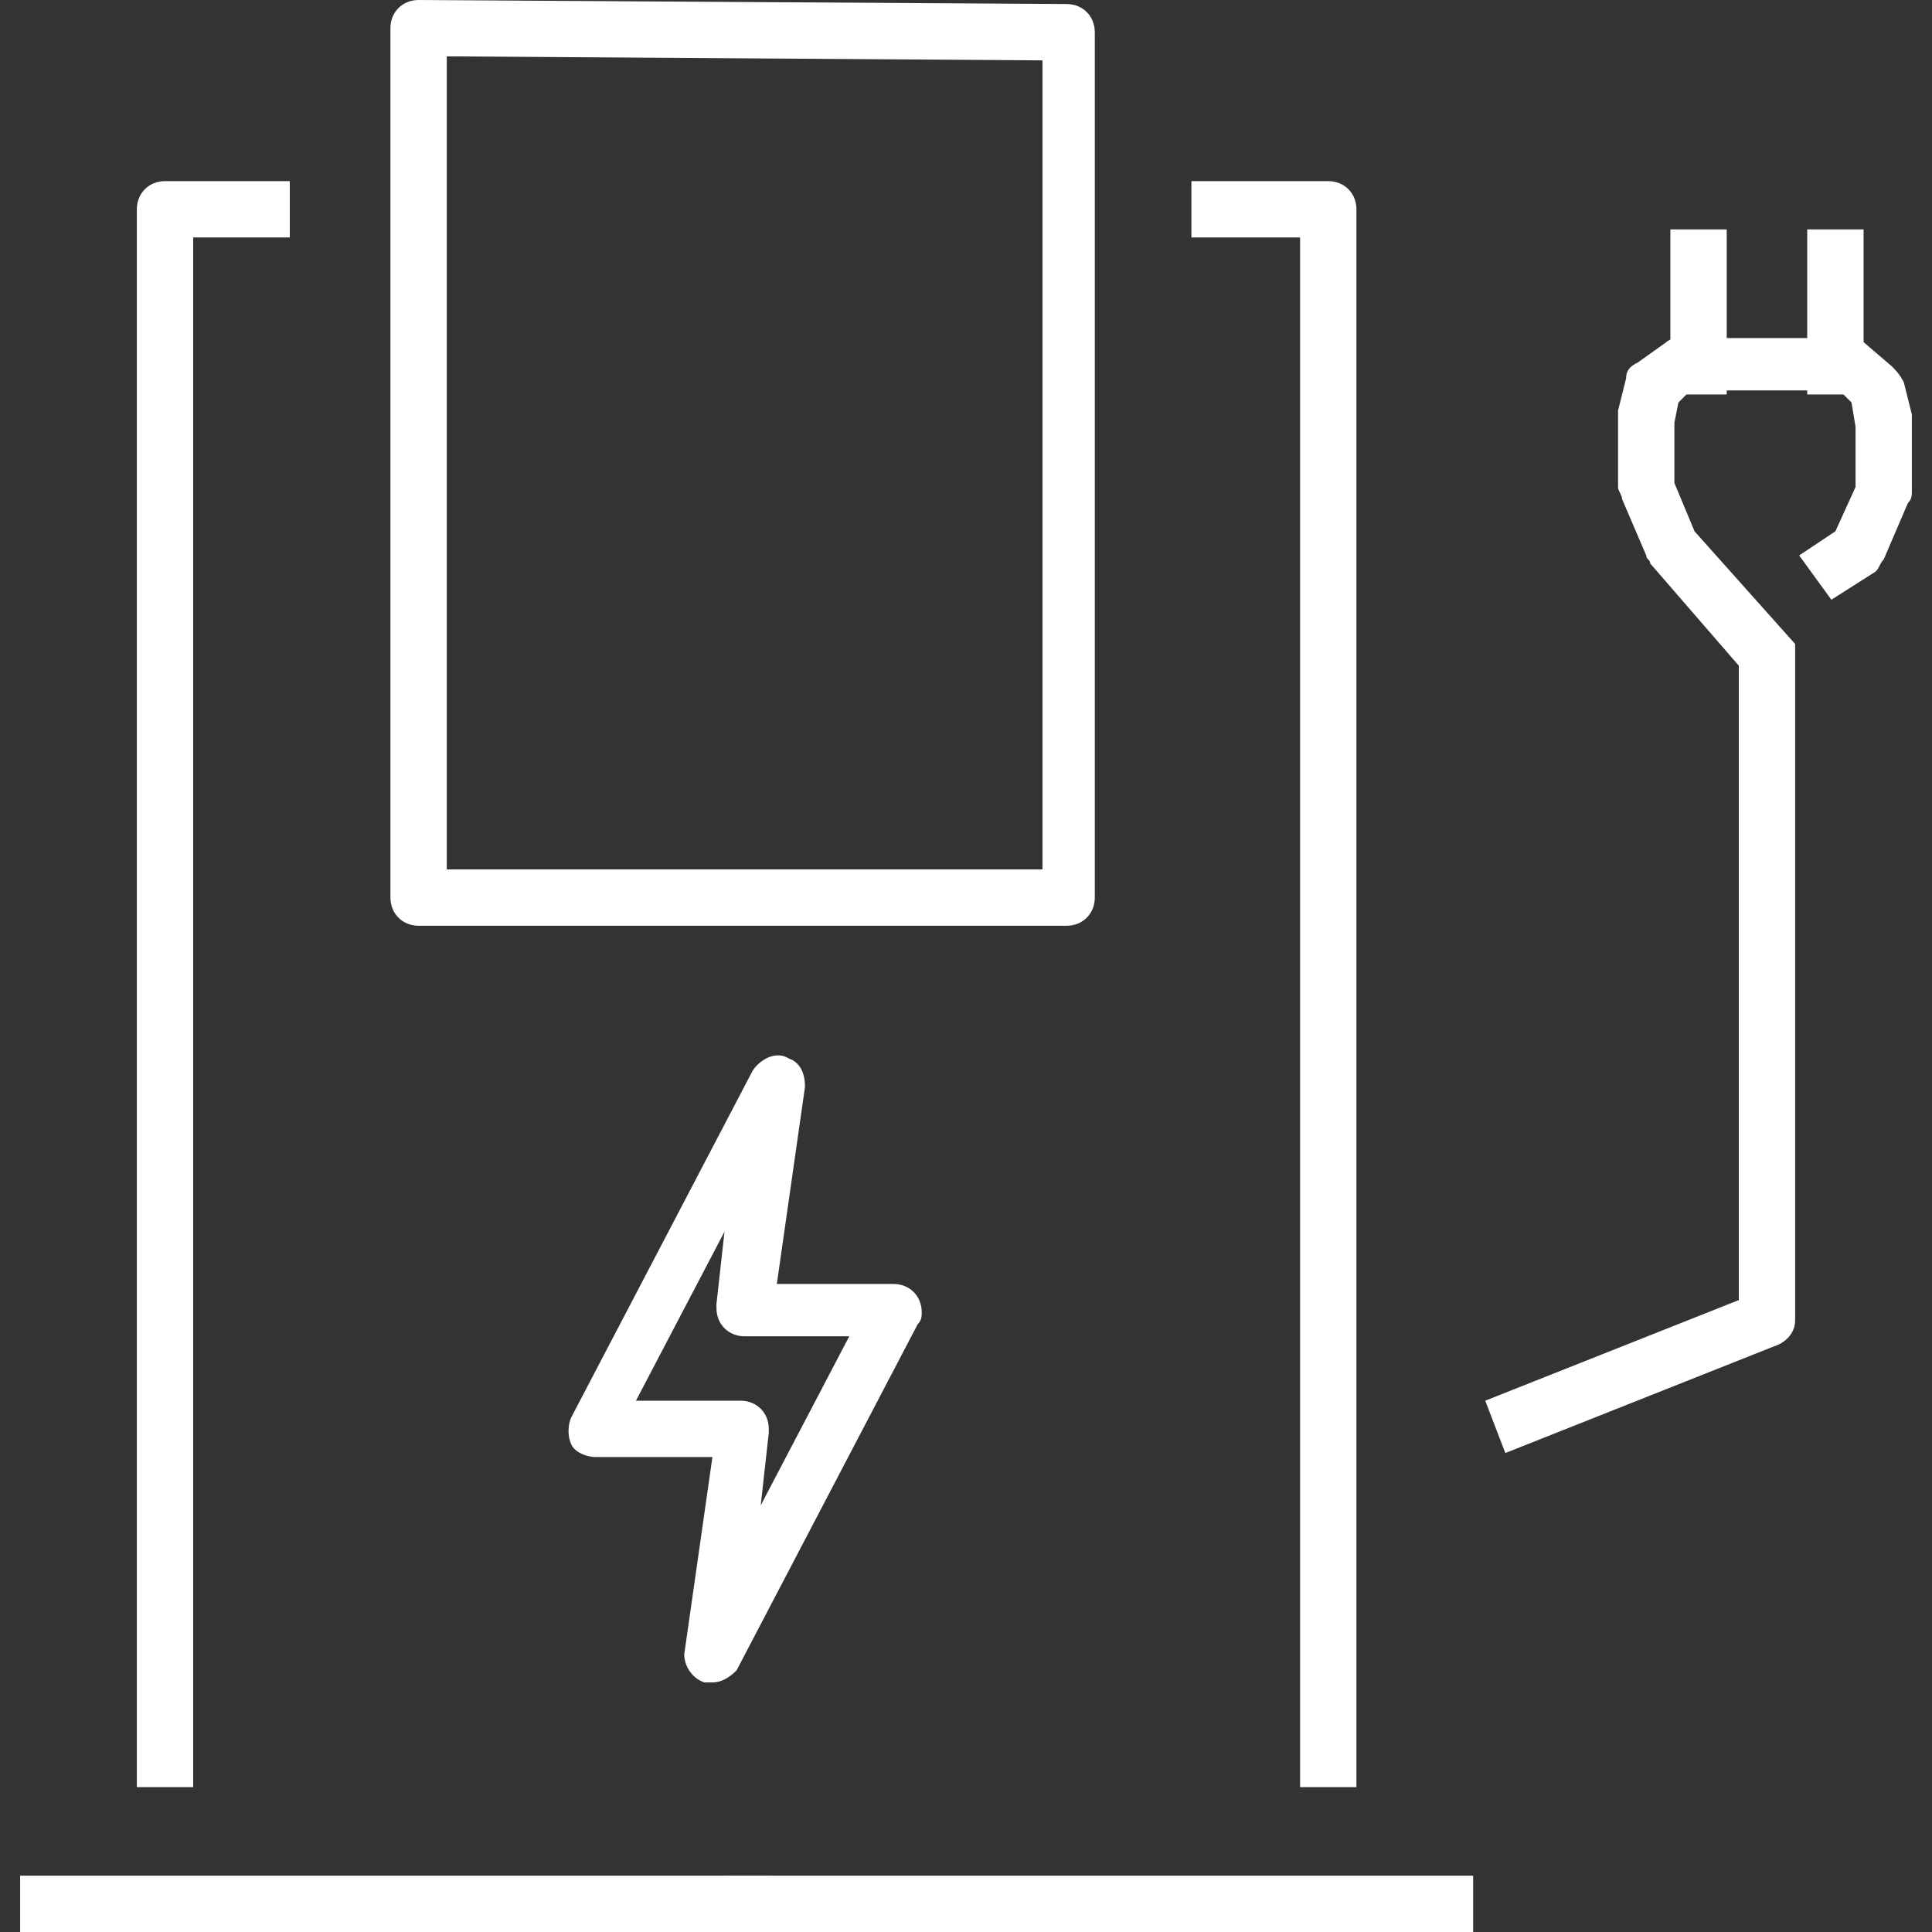
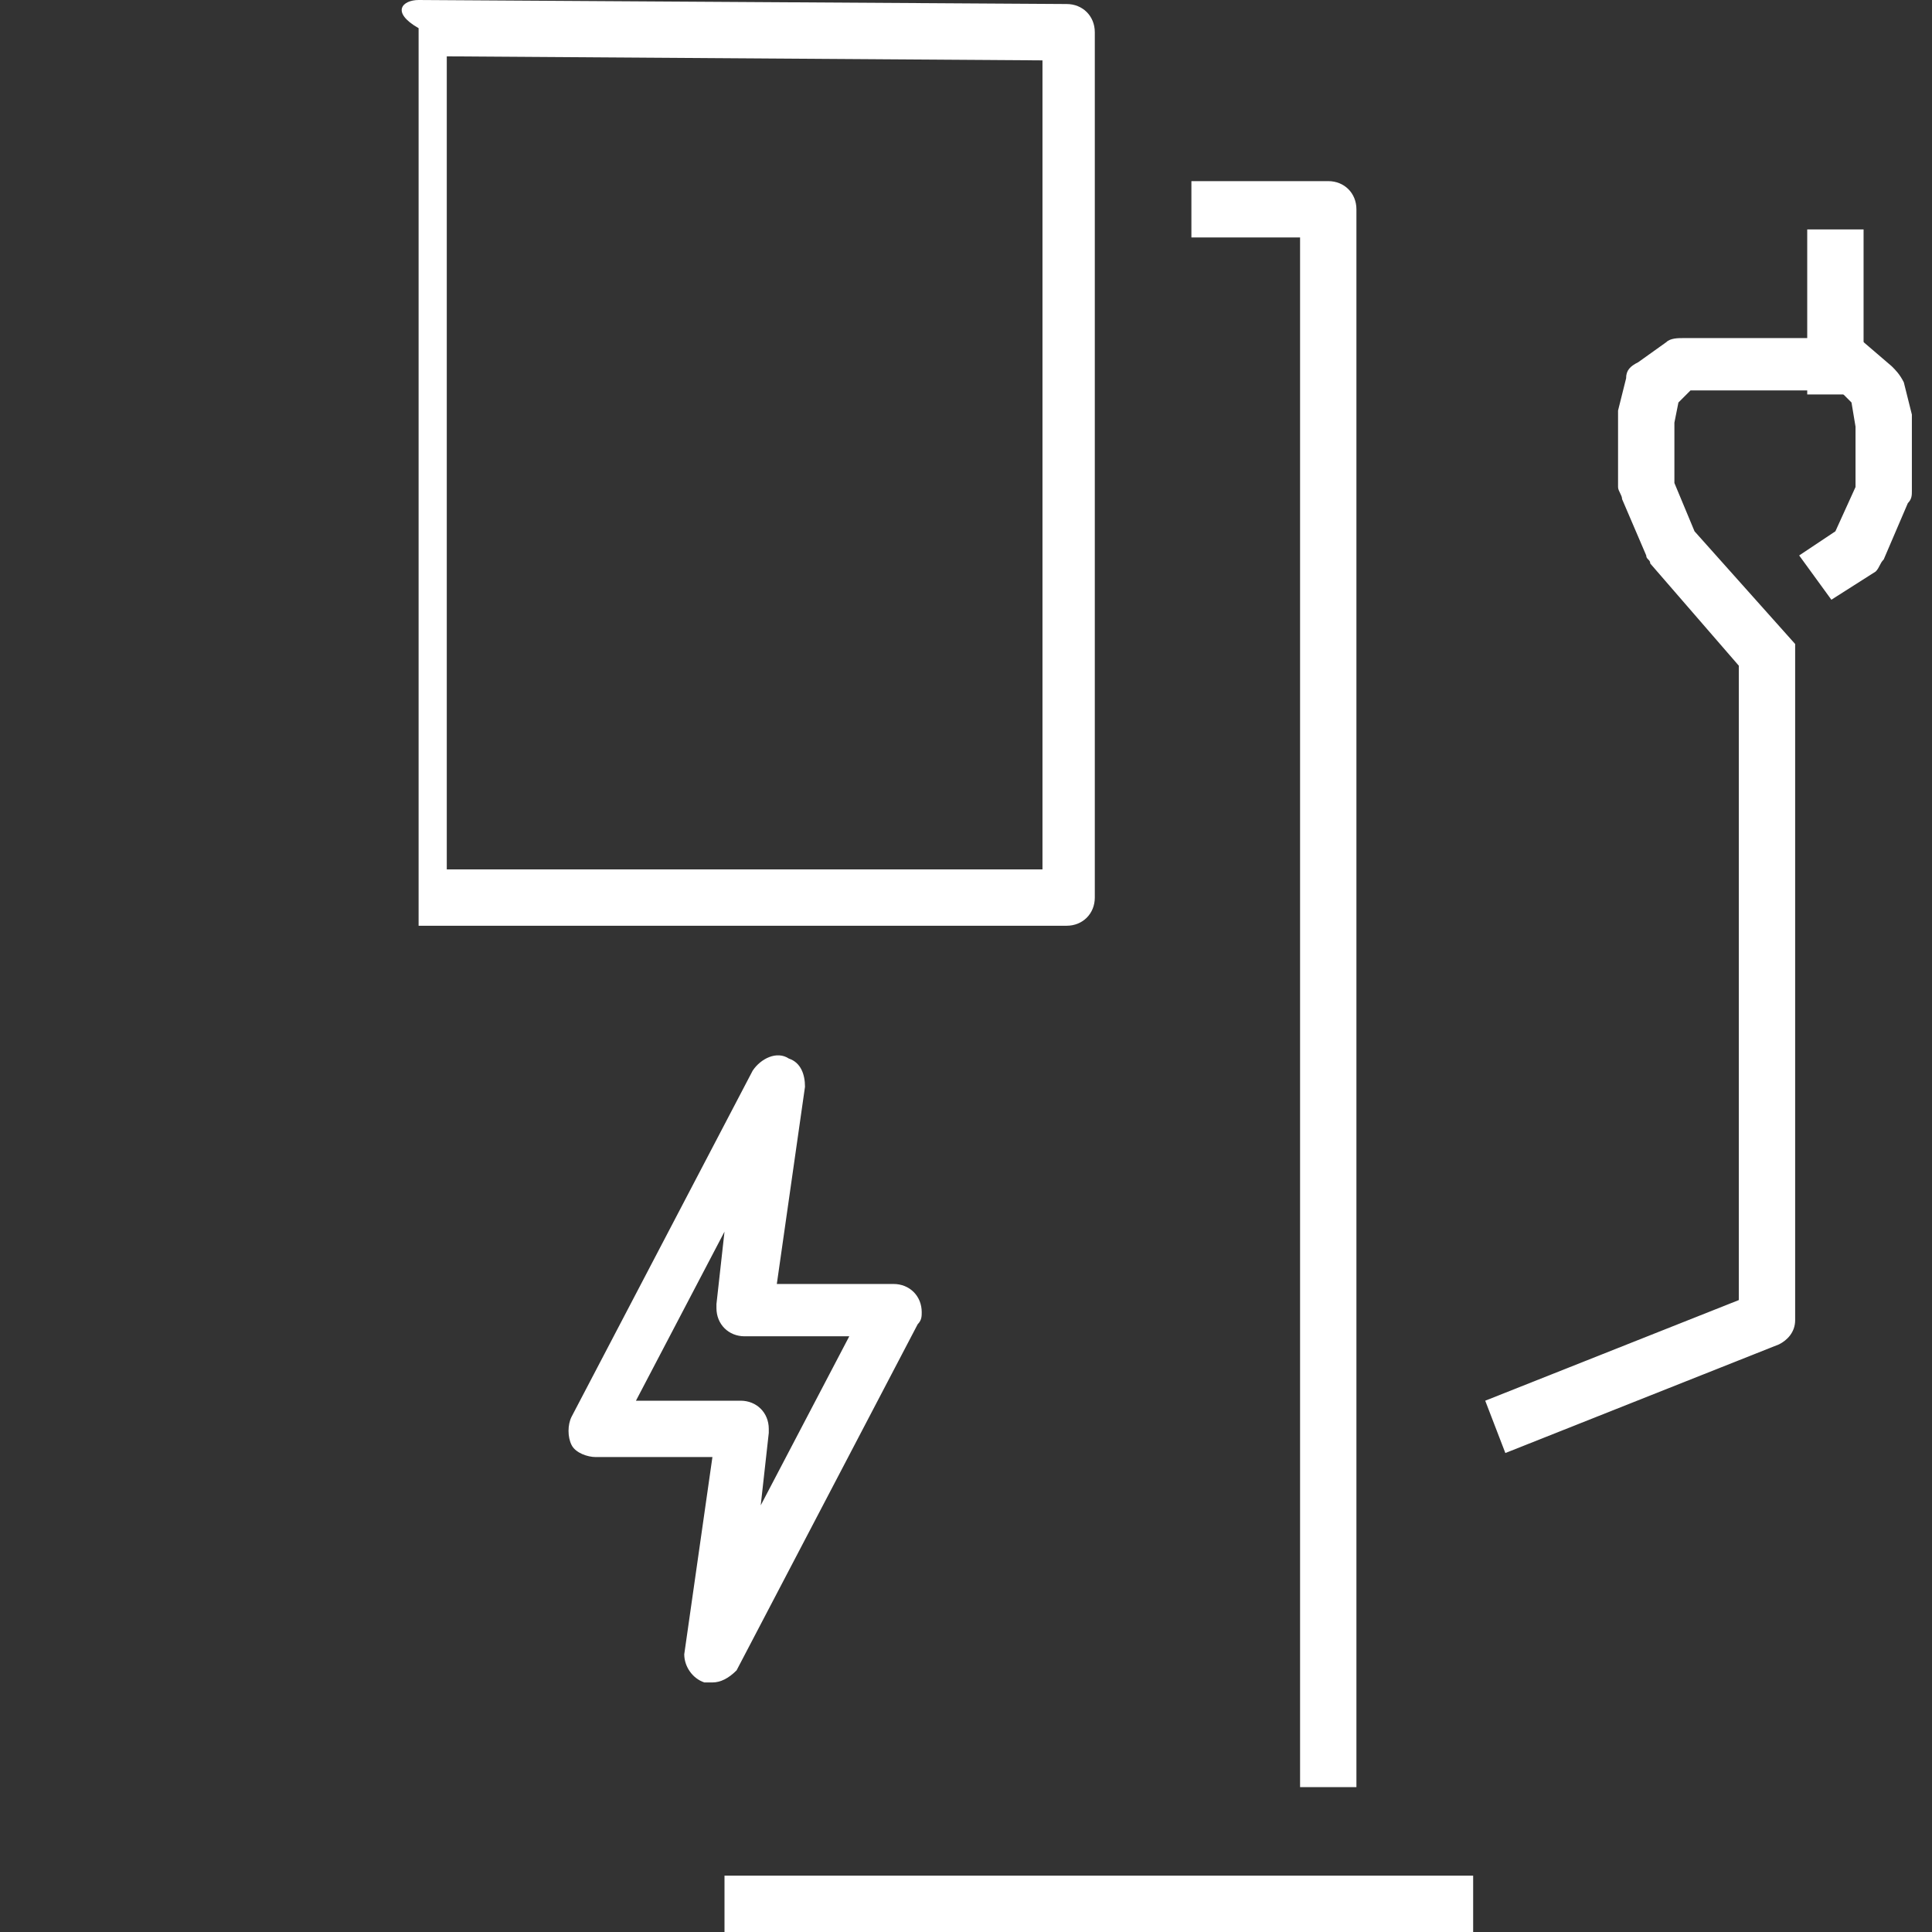
<svg xmlns="http://www.w3.org/2000/svg" version="1.1" id="Layer_1" x="0px" y="0px" viewBox="0 0 48 48" style="enable-background:new 0 0 48 48;" xml:space="preserve">
  <rect x="0" y="0" width="48" height="48" fill="#333333" stroke="none" />
  <style type="text/css">
	.st0{fill:#FFFFFF;}
</style>
  <g id="Group_4514" transform="translate(0 0)">
    <path id="Path_5288" class="st0" d="M17.7,41.8c-0.1,0-0.1,0-0.2,0c-0.3-0.1-0.5-0.4-0.5-0.7l0.7-4.9h-2.9c-0.2,0-0.5-0.1-0.6-0.3   s-0.1-0.5,0-0.7l4.5-8.6c0.2-0.3,0.6-0.5,0.9-0.3c0.3,0.1,0.4,0.4,0.4,0.7l-0.7,4.9h2.9c0.4,0,0.7,0.3,0.7,0.7c0,0.1,0,0.2-0.1,0.3   l-4.5,8.6C18.1,41.7,17.9,41.8,17.7,41.8 M15.8,34.8h2.6c0.4,0,0.7,0.3,0.7,0.7v0.1l-0.2,1.8l2.2-4.2h-2.6c-0.4,0-0.7-0.3-0.7-0.7   v-0.1l0.2-1.8L15.8,34.8z" />
-     <path id="Path_5289" class="st0" d="M10.4,23c-0.4,0-0.7-0.3-0.7-0.7l0,0V0.7C9.7,0.3,10,0,10.4,0l0,0l0,0l16.1,0.1   c0.4,0,0.7,0.3,0.7,0.7v21.5c0,0.4-0.3,0.7-0.7,0.7H10.4z M11.1,1.4v20.2h14.8V1.5L11.1,1.4z" />
+     <path id="Path_5289" class="st0" d="M10.4,23l0,0V0.7C9.7,0.3,10,0,10.4,0l0,0l0,0l16.1,0.1   c0.4,0,0.7,0.3,0.7,0.7v21.5c0,0.4-0.3,0.7-0.7,0.7H10.4z M11.1,1.4v20.2h14.8V1.5L11.1,1.4z" />
    <rect id="Rectangle_157744" x="18" y="46.6" class="st0" width="18.6" height="1.4" />
-     <rect id="Rectangle_157745" x="0.5" y="46.6" class="st0" width="18.6" height="1.4" />
    <path id="Path_5290" class="st0" d="M37.4,36.1l-0.5-1.3l6.3-2.5v-5.6V16h1.4v10.7v6.1c0,0.3-0.2,0.5-0.4,0.6L37.4,36.1z" />
    <path id="Path_5291" class="st0" d="M43.6,17L41,14c0-0.1-0.1-0.1-0.1-0.2l-0.6-1.4c0-0.1-0.1-0.2-0.1-0.3v-1.7c0-0.1,0-0.1,0-0.2   l0.2-0.8c0-0.2,0.1-0.3,0.3-0.4l0.7-0.5c0.1-0.1,0.3-0.1,0.4-0.1h4.1c0.1,0,0.3,0,0.4,0.1L47,9.1c0.1,0.1,0.2,0.2,0.3,0.4l0.2,0.8   c0,0.1,0,0.1,0,0.2v1.7c0,0.1,0,0.2-0.1,0.3l-0.6,1.4c-0.1,0.1-0.1,0.2-0.2,0.3l-1.1,0.7l-0.8-1.1l0.9-0.6l0.5-1.1v-1.5L46,10   l-0.3-0.3H42L41.7,10l-0.1,0.5V12l0.5,1.2l2.5,2.8L43.6,17z" />
-     <rect id="Rectangle_157746" x="41.5" y="5.7" class="st0" width="1.4" height="4.1" />
    <rect id="Rectangle_157747" x="44.9" y="5.7" class="st0" width="1.4" height="4.1" />
-     <path id="Path_5292" class="st0" d="M4.8,44.4H3.4V5.2c0-0.4,0.3-0.7,0.7-0.7h3.1v1.4H4.8V44.4z" />
    <path id="Path_5293" class="st0" d="M33.7,44.4h-1.4V5.9h-2.7V4.5H33c0.4,0,0.7,0.3,0.7,0.7V44.4z" />
  </g>
</svg>